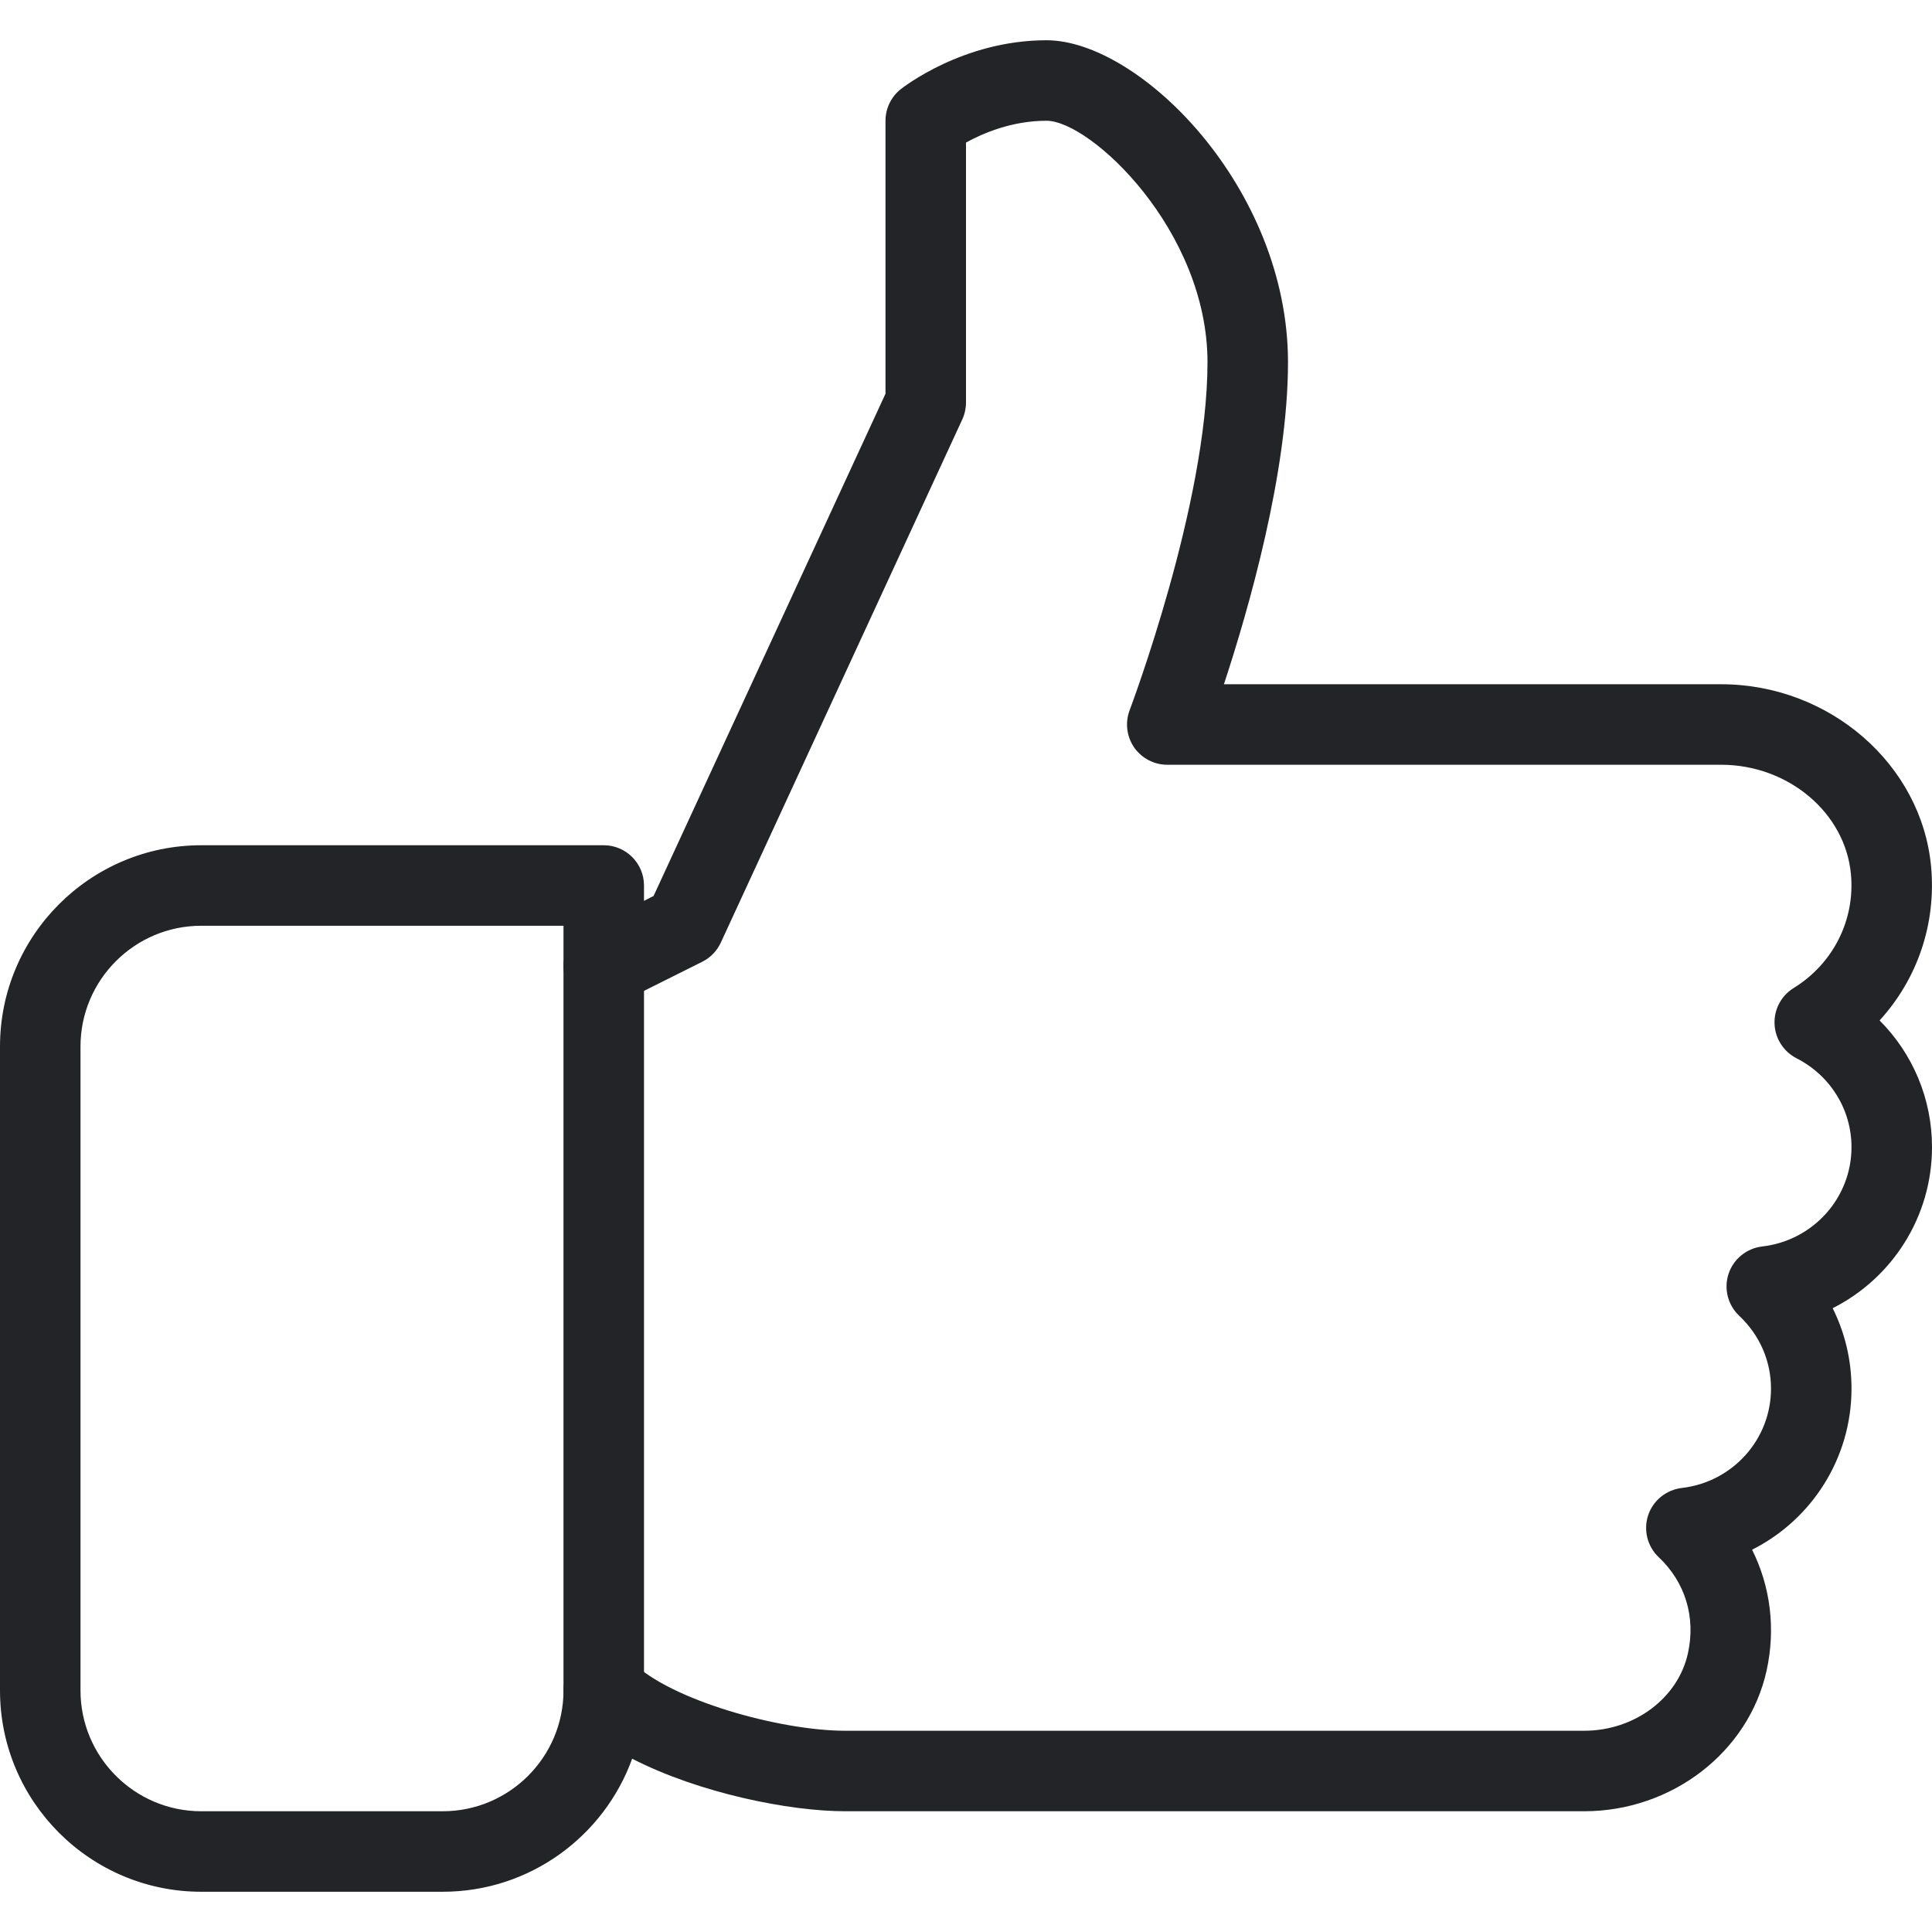
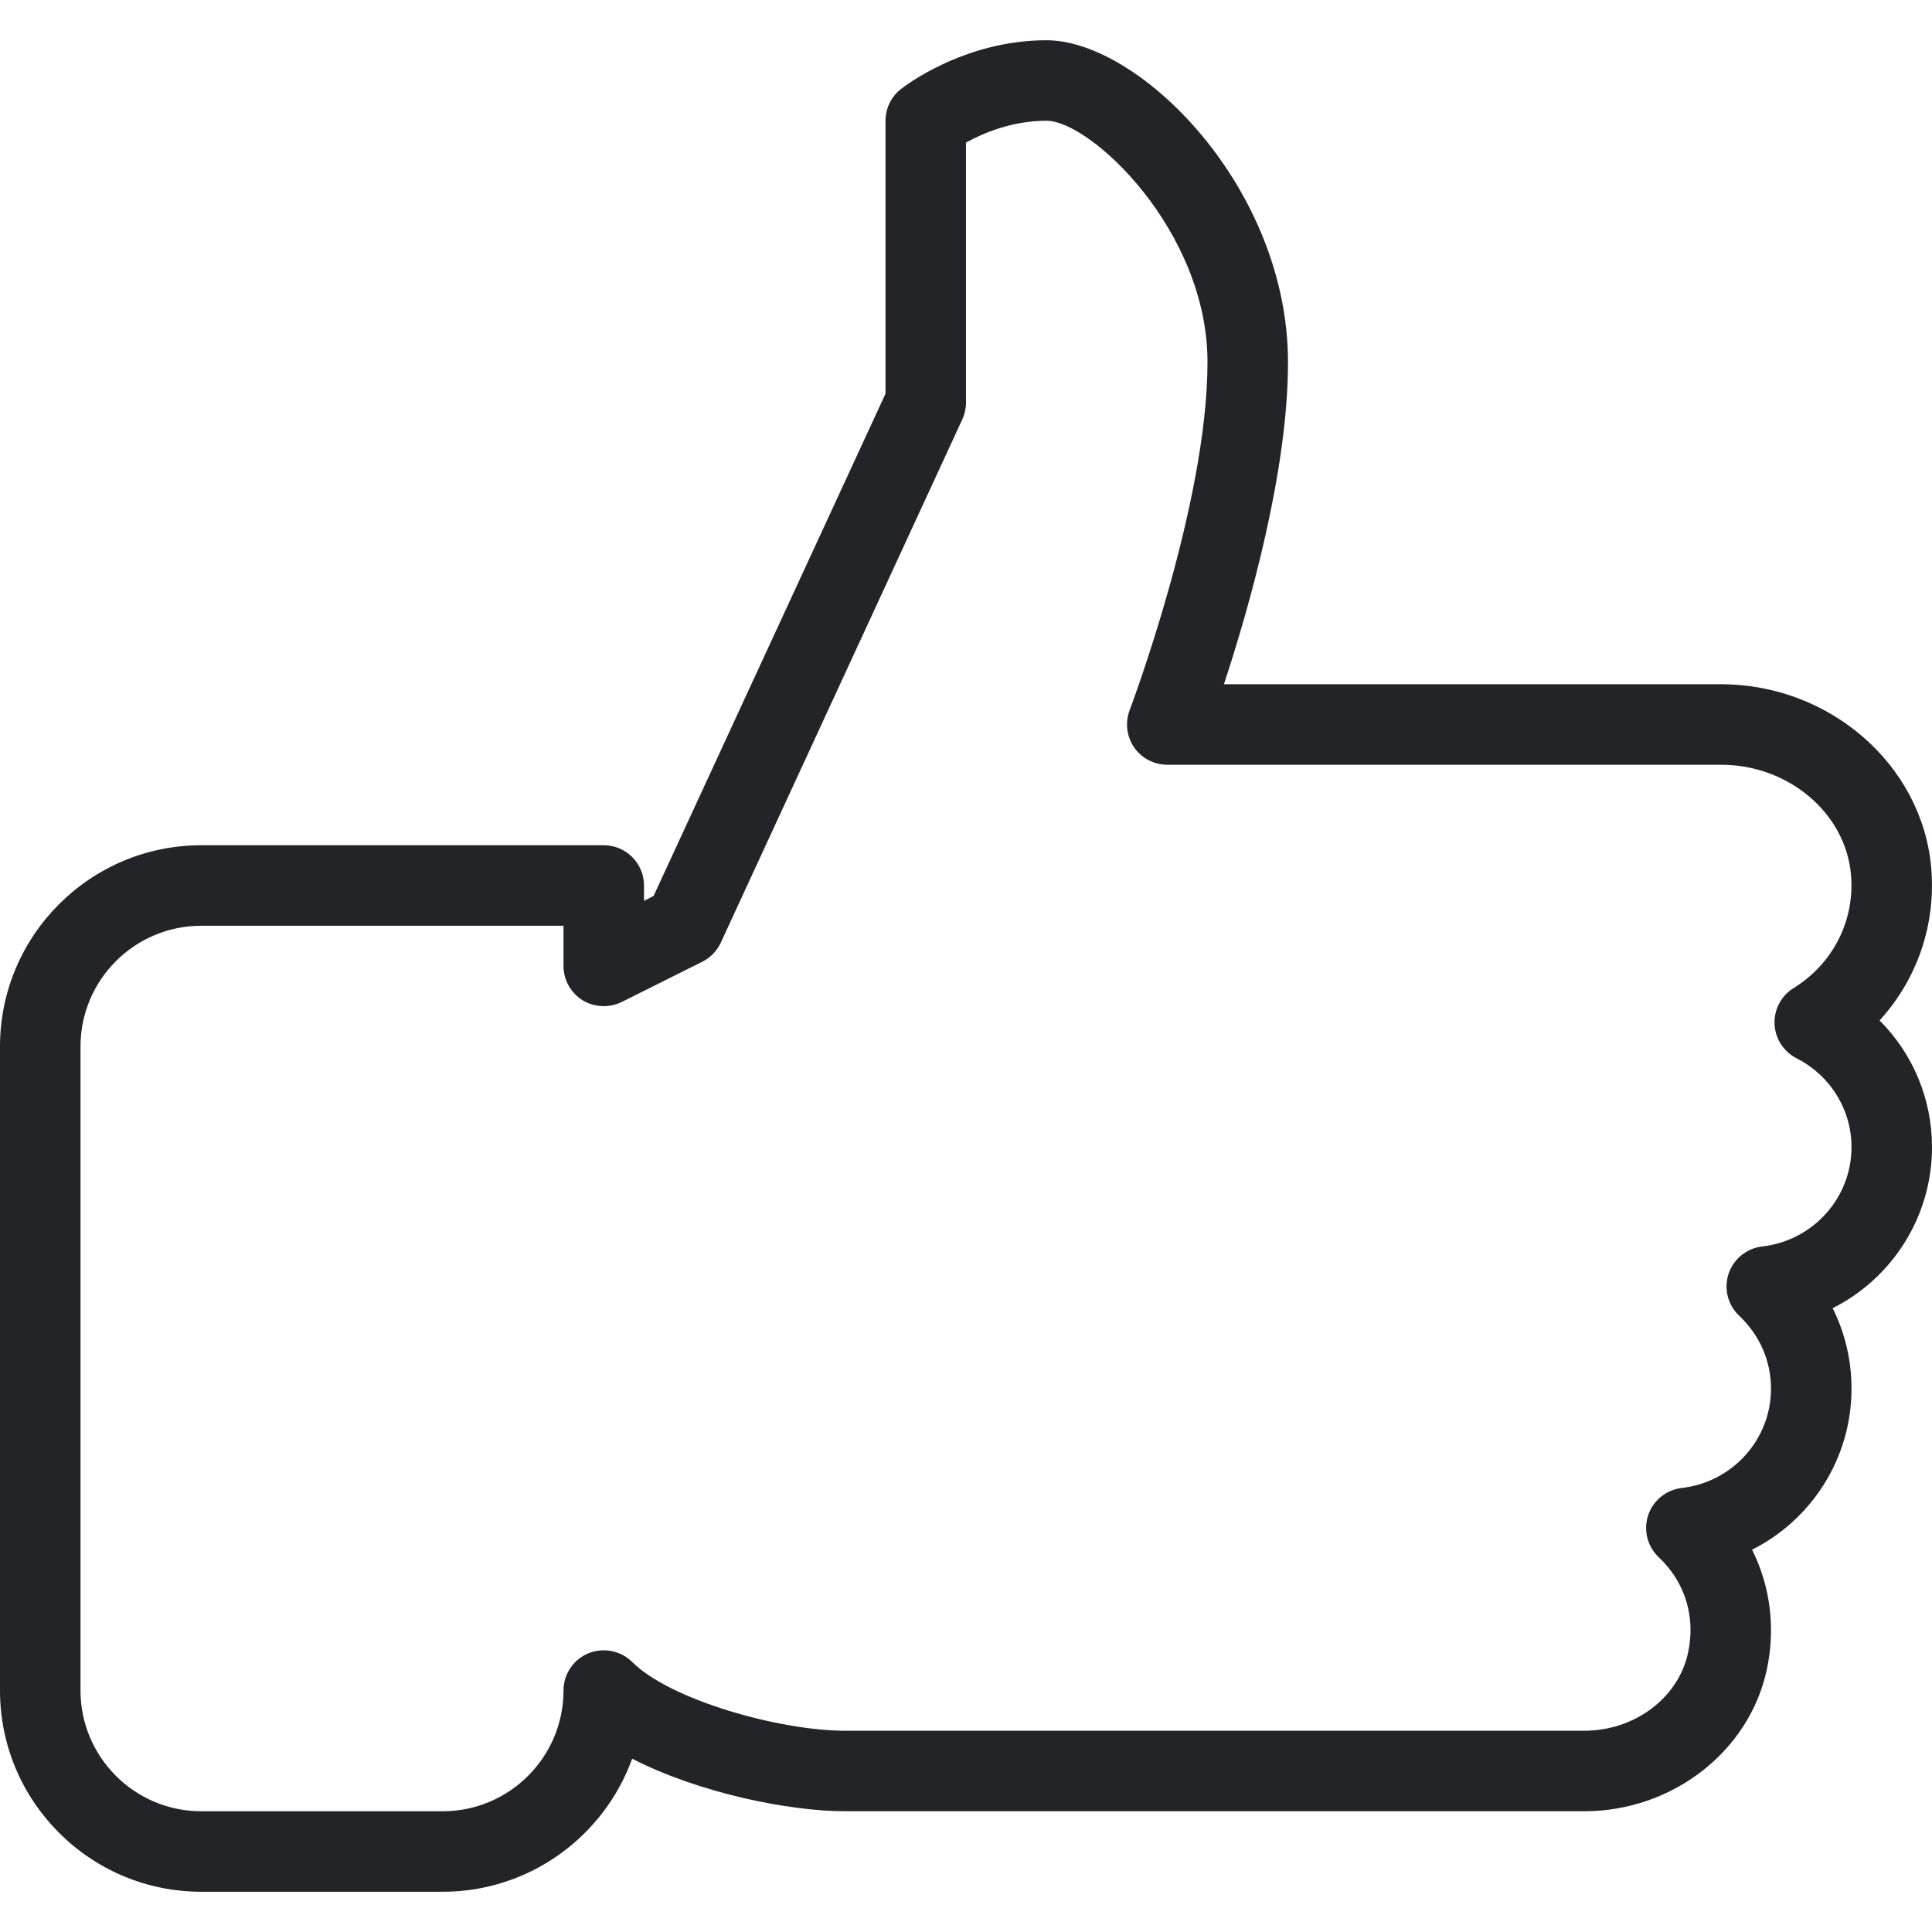
<svg xmlns="http://www.w3.org/2000/svg" width="512" height="512" viewBox="0 0 512 512" fill="none">
  <path d="M512 304.001C512 291.18 506.901 279.233 498.112 270.422C508.075 259.521 513.152 244.907 511.765 229.697C509.269 202.582 484.842 181.334 456.128 181.334H324.352C330.88 161.515 341.333 125.185 341.333 96.001C341.333 49.729 302.016 10.668 277.333 10.668C255.189 10.668 239.338 23.148 238.677 23.66C236.138 25.687 234.666 28.759 234.666 32.001V104.342L173.205 237.441L170.666 238.742V234.667C170.666 228.779 165.887 224 159.999 224H53.333C23.915 224.001 0 247.916 0 277.334V448.001C0 477.42 23.915 501.334 53.333 501.334H117.333C140.394 501.334 160.106 486.614 167.53 466.07C185.28 475.201 209.173 480.001 224 480.001H419.819C443.051 480.001 463.382 464.342 468.16 442.753C470.613 431.617 469.184 420.417 464.32 410.689C480.064 402.774 490.667 386.497 490.667 368.001C490.667 360.449 488.939 353.217 485.675 346.689C501.419 338.753 512 322.497 512 304.001ZM467.008 330.326C462.891 330.817 459.413 333.611 458.091 337.558C456.79 341.505 457.878 345.835 460.907 348.694C466.326 353.793 469.334 360.662 469.334 368.001C469.334 381.462 459.158 392.769 445.697 394.326C441.58 394.817 438.102 397.611 436.78 401.558C435.479 405.505 436.567 409.835 439.596 412.694C446.615 419.307 449.431 428.587 447.319 438.145C444.695 450.049 433.132 458.668 419.82 458.668H224C206.677 458.668 177.621 450.54 167.552 440.449C164.501 437.42 159.893 436.524 155.925 438.145C151.936 439.788 149.333 443.692 149.333 448.001C149.333 465.644 134.976 480.001 117.333 480.001H53.333C35.69 480.001 21.333 465.644 21.333 448.001V277.334C21.333 259.691 35.69 245.334 53.333 245.334H149.333V256.001C149.333 259.692 151.253 263.126 154.41 265.089C157.525 266.966 161.45 267.158 164.778 265.537L186.111 254.87C188.266 253.803 189.994 252.011 191.018 249.814L255.018 111.147C255.658 109.739 255.999 108.203 255.999 106.667V37.782C260.437 35.329 268.139 32.001 277.333 32.001C289.024 32.001 320 61.057 320 96.001C320 133.548 299.563 187.67 299.371 188.204C298.134 191.468 298.56 195.159 300.544 198.06C302.549 200.94 305.835 202.668 309.333 202.668H456.128C473.92 202.668 489.024 215.404 490.517 231.66C491.648 243.82 485.802 255.383 475.328 261.847C472.064 263.852 470.123 267.479 470.272 271.34C470.421 275.201 472.64 278.657 476.053 280.428C485.077 285.015 490.666 294.06 490.666 304.001C490.667 317.462 480.491 328.769 467.008 330.326Z" fill="#222427" />
-   <path d="M159.999 245.332C154.111 245.332 149.332 250.111 149.332 255.999V447.999C149.332 453.887 154.111 458.666 159.999 458.666C165.887 458.666 170.666 453.887 170.666 447.999V255.999C170.666 250.111 165.887 245.332 159.999 245.332Z" fill="#222427" />
</svg>